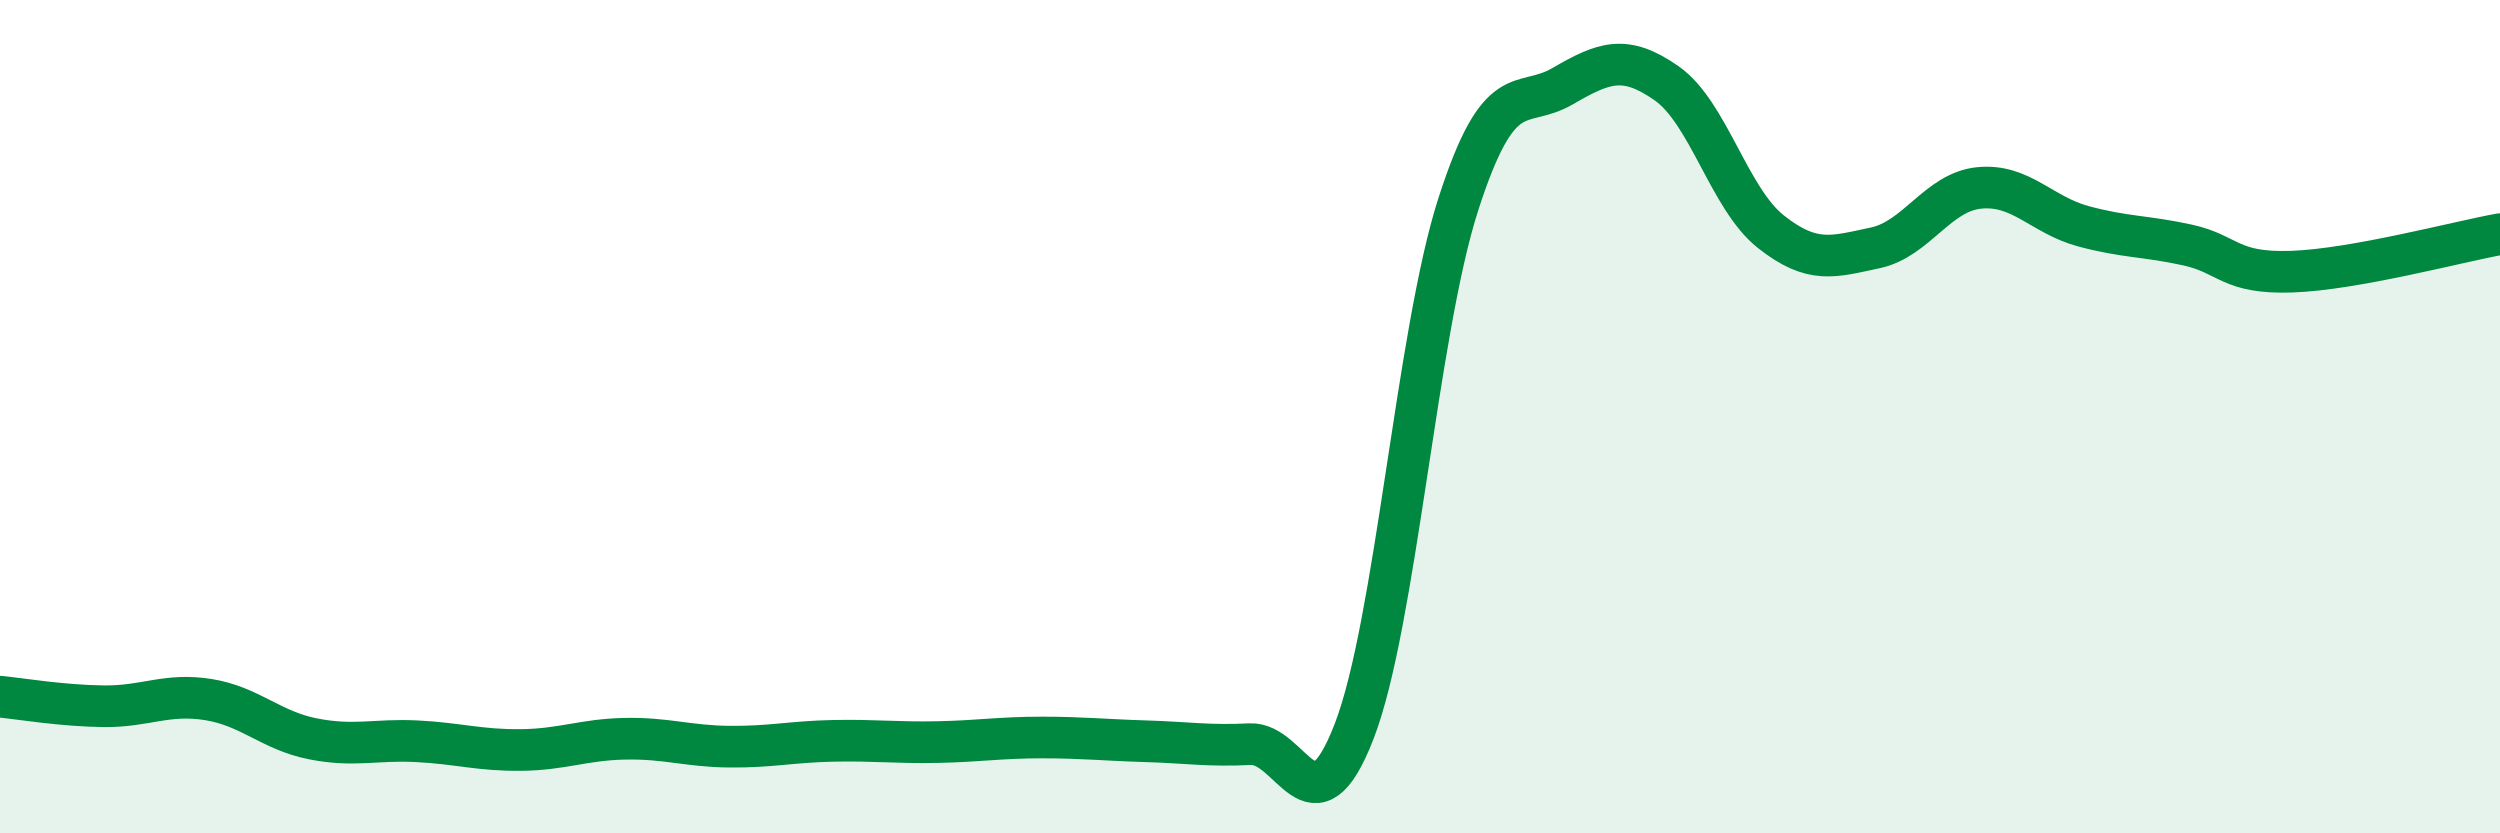
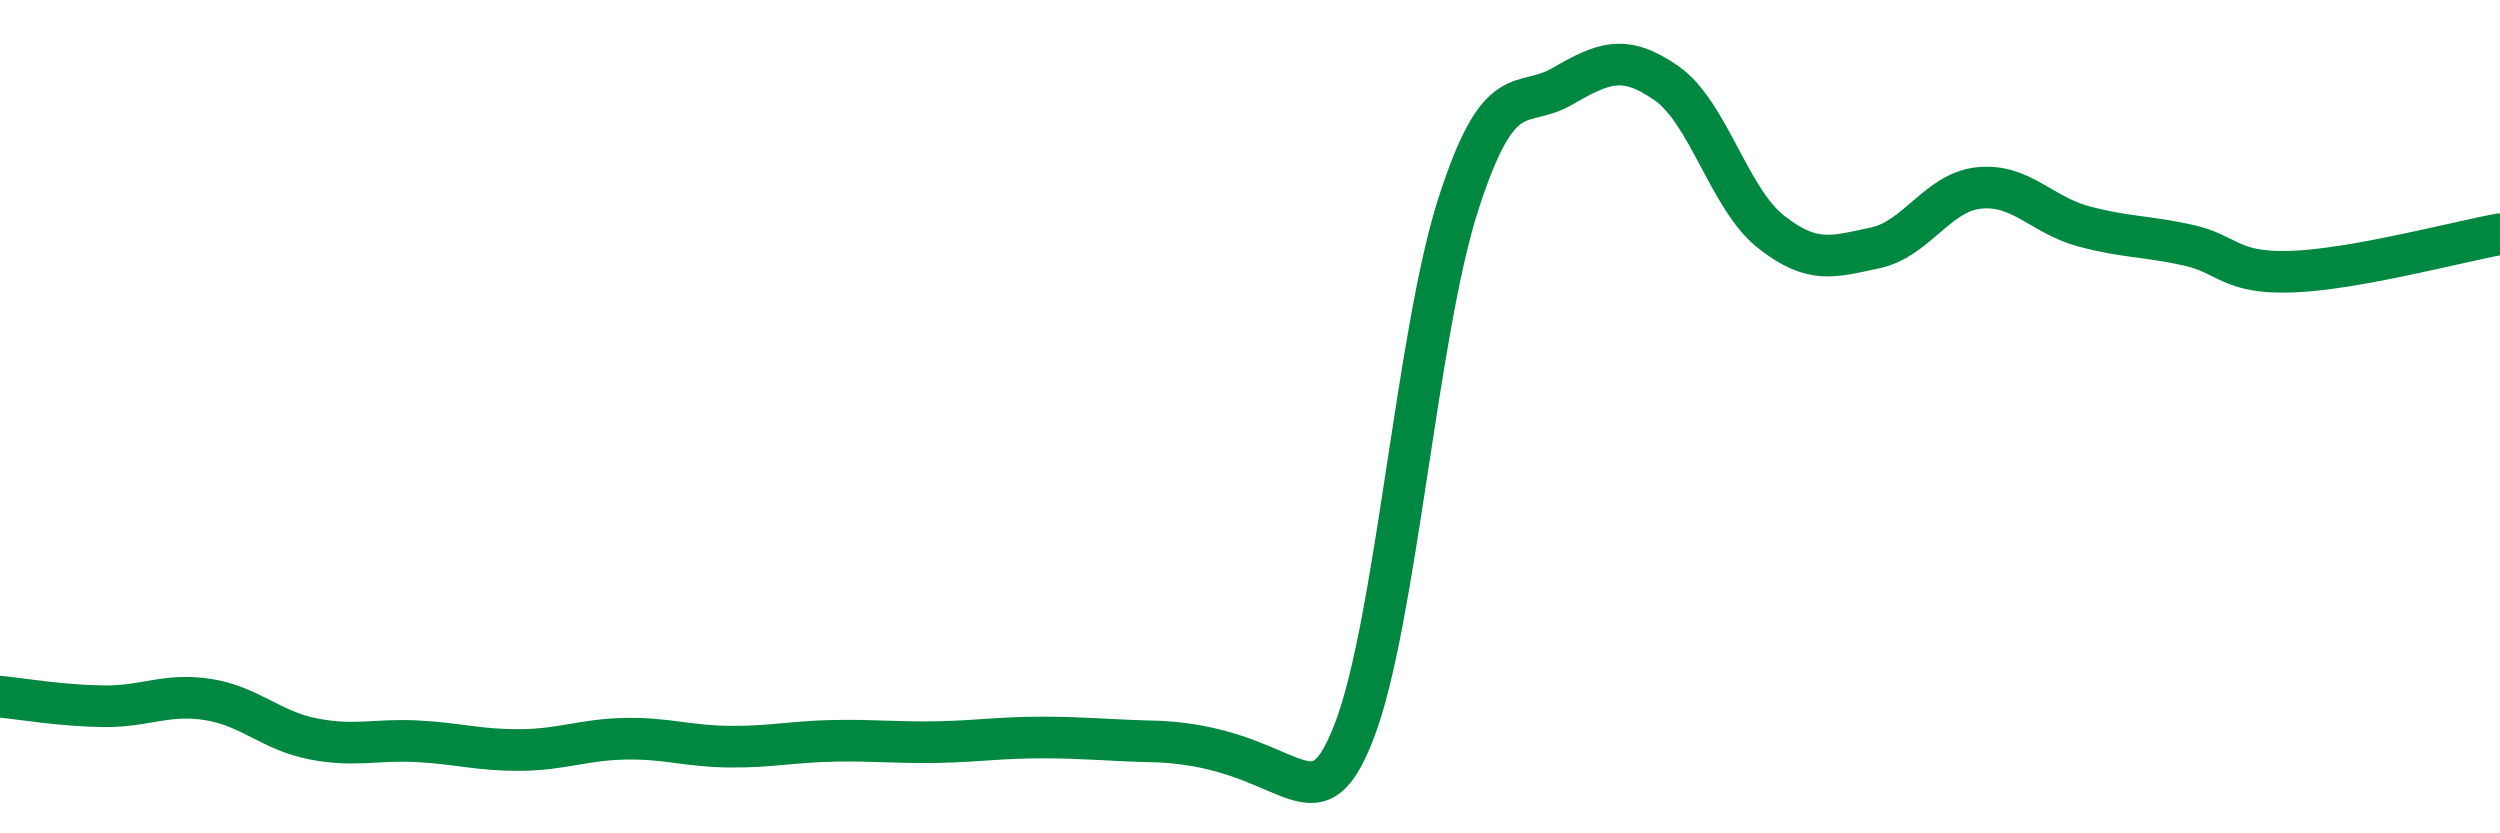
<svg xmlns="http://www.w3.org/2000/svg" width="60" height="20" viewBox="0 0 60 20">
-   <path d="M 0,16.72 C 0.5,16.77 1.5,16.94 2.5,16.95 C 3.5,16.96 4,16.63 5,16.79 C 6,16.95 6.5,17.53 7.5,17.73 C 8.5,17.93 9,17.74 10,17.79 C 11,17.84 11.5,18.01 12.5,18 C 13.5,17.99 14,17.75 15,17.73 C 16,17.71 16.5,17.91 17.5,17.92 C 18.5,17.93 19,17.8 20,17.78 C 21,17.76 21.5,17.83 22.5,17.81 C 23.5,17.79 24,17.7 25,17.7 C 26,17.7 26.5,17.76 27.5,17.79 C 28.5,17.82 29,17.91 30,17.86 C 31,17.81 31.5,20.14 32.5,17.55 C 33.5,14.96 34,8 35,4.9 C 36,1.8 36.5,2.65 37.5,2.07 C 38.5,1.49 39,1.3 40,2 C 41,2.7 41.5,4.77 42.5,5.56 C 43.5,6.35 44,6.16 45,5.95 C 46,5.74 46.5,4.61 47.5,4.51 C 48.5,4.41 49,5.16 50,5.43 C 51,5.7 51.5,5.66 52.5,5.88 C 53.5,6.1 53.5,6.57 55,6.52 C 56.5,6.47 59,5.8 60,5.62L60 20L0 20Z" fill="#008740" opacity="0.1" stroke-linecap="round" stroke-linejoin="round" />
-   <path d="M 0,16.72 C 0.5,16.77 1.5,16.94 2.5,16.95 C 3.5,16.96 4,16.63 5,16.79 C 6,16.95 6.5,17.53 7.5,17.73 C 8.5,17.93 9,17.74 10,17.79 C 11,17.84 11.5,18.01 12.5,18 C 13.5,17.99 14,17.75 15,17.73 C 16,17.71 16.5,17.91 17.5,17.92 C 18.5,17.93 19,17.8 20,17.78 C 21,17.76 21.5,17.83 22.5,17.81 C 23.5,17.79 24,17.7 25,17.7 C 26,17.7 26.5,17.76 27.5,17.79 C 28.5,17.82 29,17.91 30,17.86 C 31,17.81 31.5,20.14 32.5,17.55 C 33.5,14.96 34,8 35,4.9 C 36,1.8 36.5,2.65 37.5,2.07 C 38.5,1.49 39,1.3 40,2 C 41,2.7 41.5,4.77 42.5,5.56 C 43.5,6.35 44,6.16 45,5.95 C 46,5.74 46.5,4.61 47.5,4.51 C 48.5,4.41 49,5.16 50,5.43 C 51,5.7 51.5,5.66 52.5,5.88 C 53.5,6.1 53.5,6.57 55,6.52 C 56.5,6.47 59,5.8 60,5.62" stroke="#008740" stroke-width="1" fill="none" stroke-linecap="round" stroke-linejoin="round" />
+   <path d="M 0,16.72 C 0.5,16.77 1.5,16.94 2.5,16.95 C 3.5,16.96 4,16.63 5,16.79 C 6,16.95 6.5,17.53 7.5,17.73 C 8.5,17.93 9,17.74 10,17.79 C 11,17.84 11.5,18.01 12.5,18 C 13.5,17.99 14,17.75 15,17.73 C 16,17.71 16.5,17.91 17.5,17.92 C 18.5,17.93 19,17.8 20,17.78 C 21,17.76 21.5,17.83 22.5,17.81 C 23.5,17.79 24,17.7 25,17.7 C 26,17.7 26.5,17.76 27.5,17.79 C 31,17.81 31.5,20.14 32.5,17.55 C 33.5,14.96 34,8 35,4.9 C 36,1.8 36.5,2.65 37.5,2.07 C 38.5,1.49 39,1.3 40,2 C 41,2.7 41.5,4.77 42.5,5.56 C 43.5,6.35 44,6.16 45,5.95 C 46,5.74 46.5,4.61 47.5,4.51 C 48.5,4.41 49,5.16 50,5.43 C 51,5.7 51.5,5.66 52.5,5.88 C 53.5,6.1 53.5,6.57 55,6.52 C 56.5,6.47 59,5.8 60,5.62" stroke="#008740" stroke-width="1" fill="none" stroke-linecap="round" stroke-linejoin="round" />
</svg>